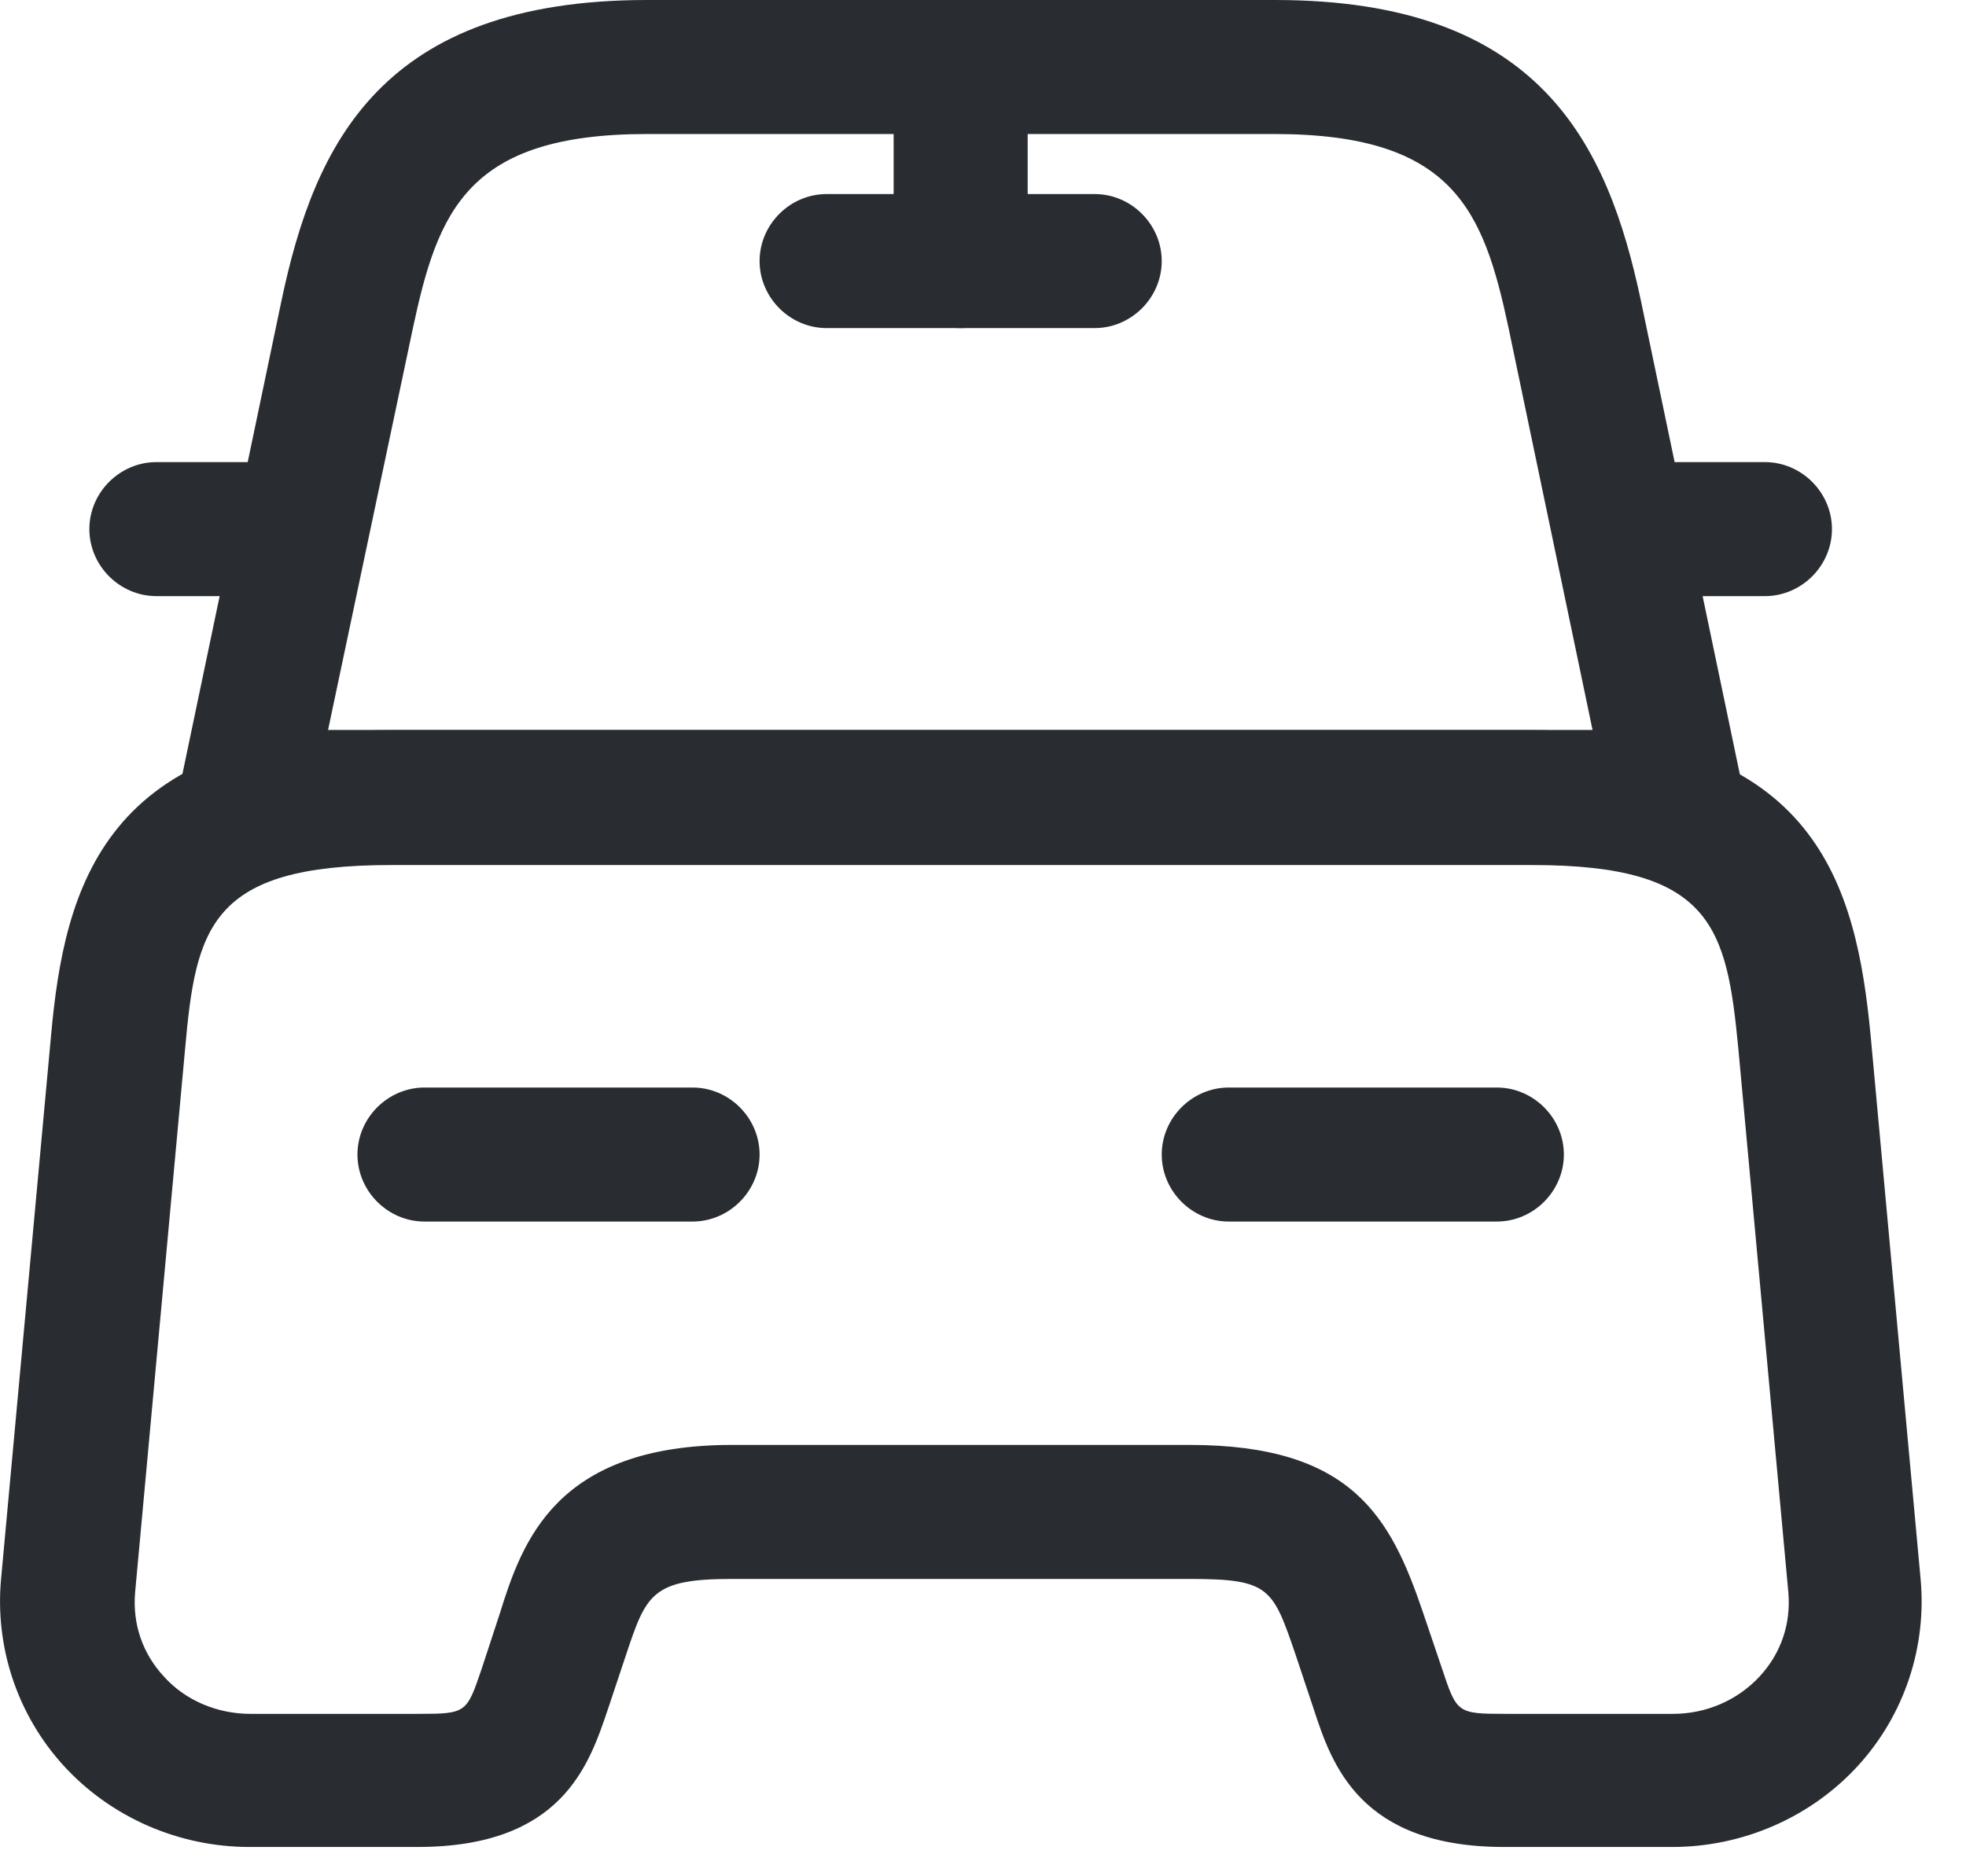
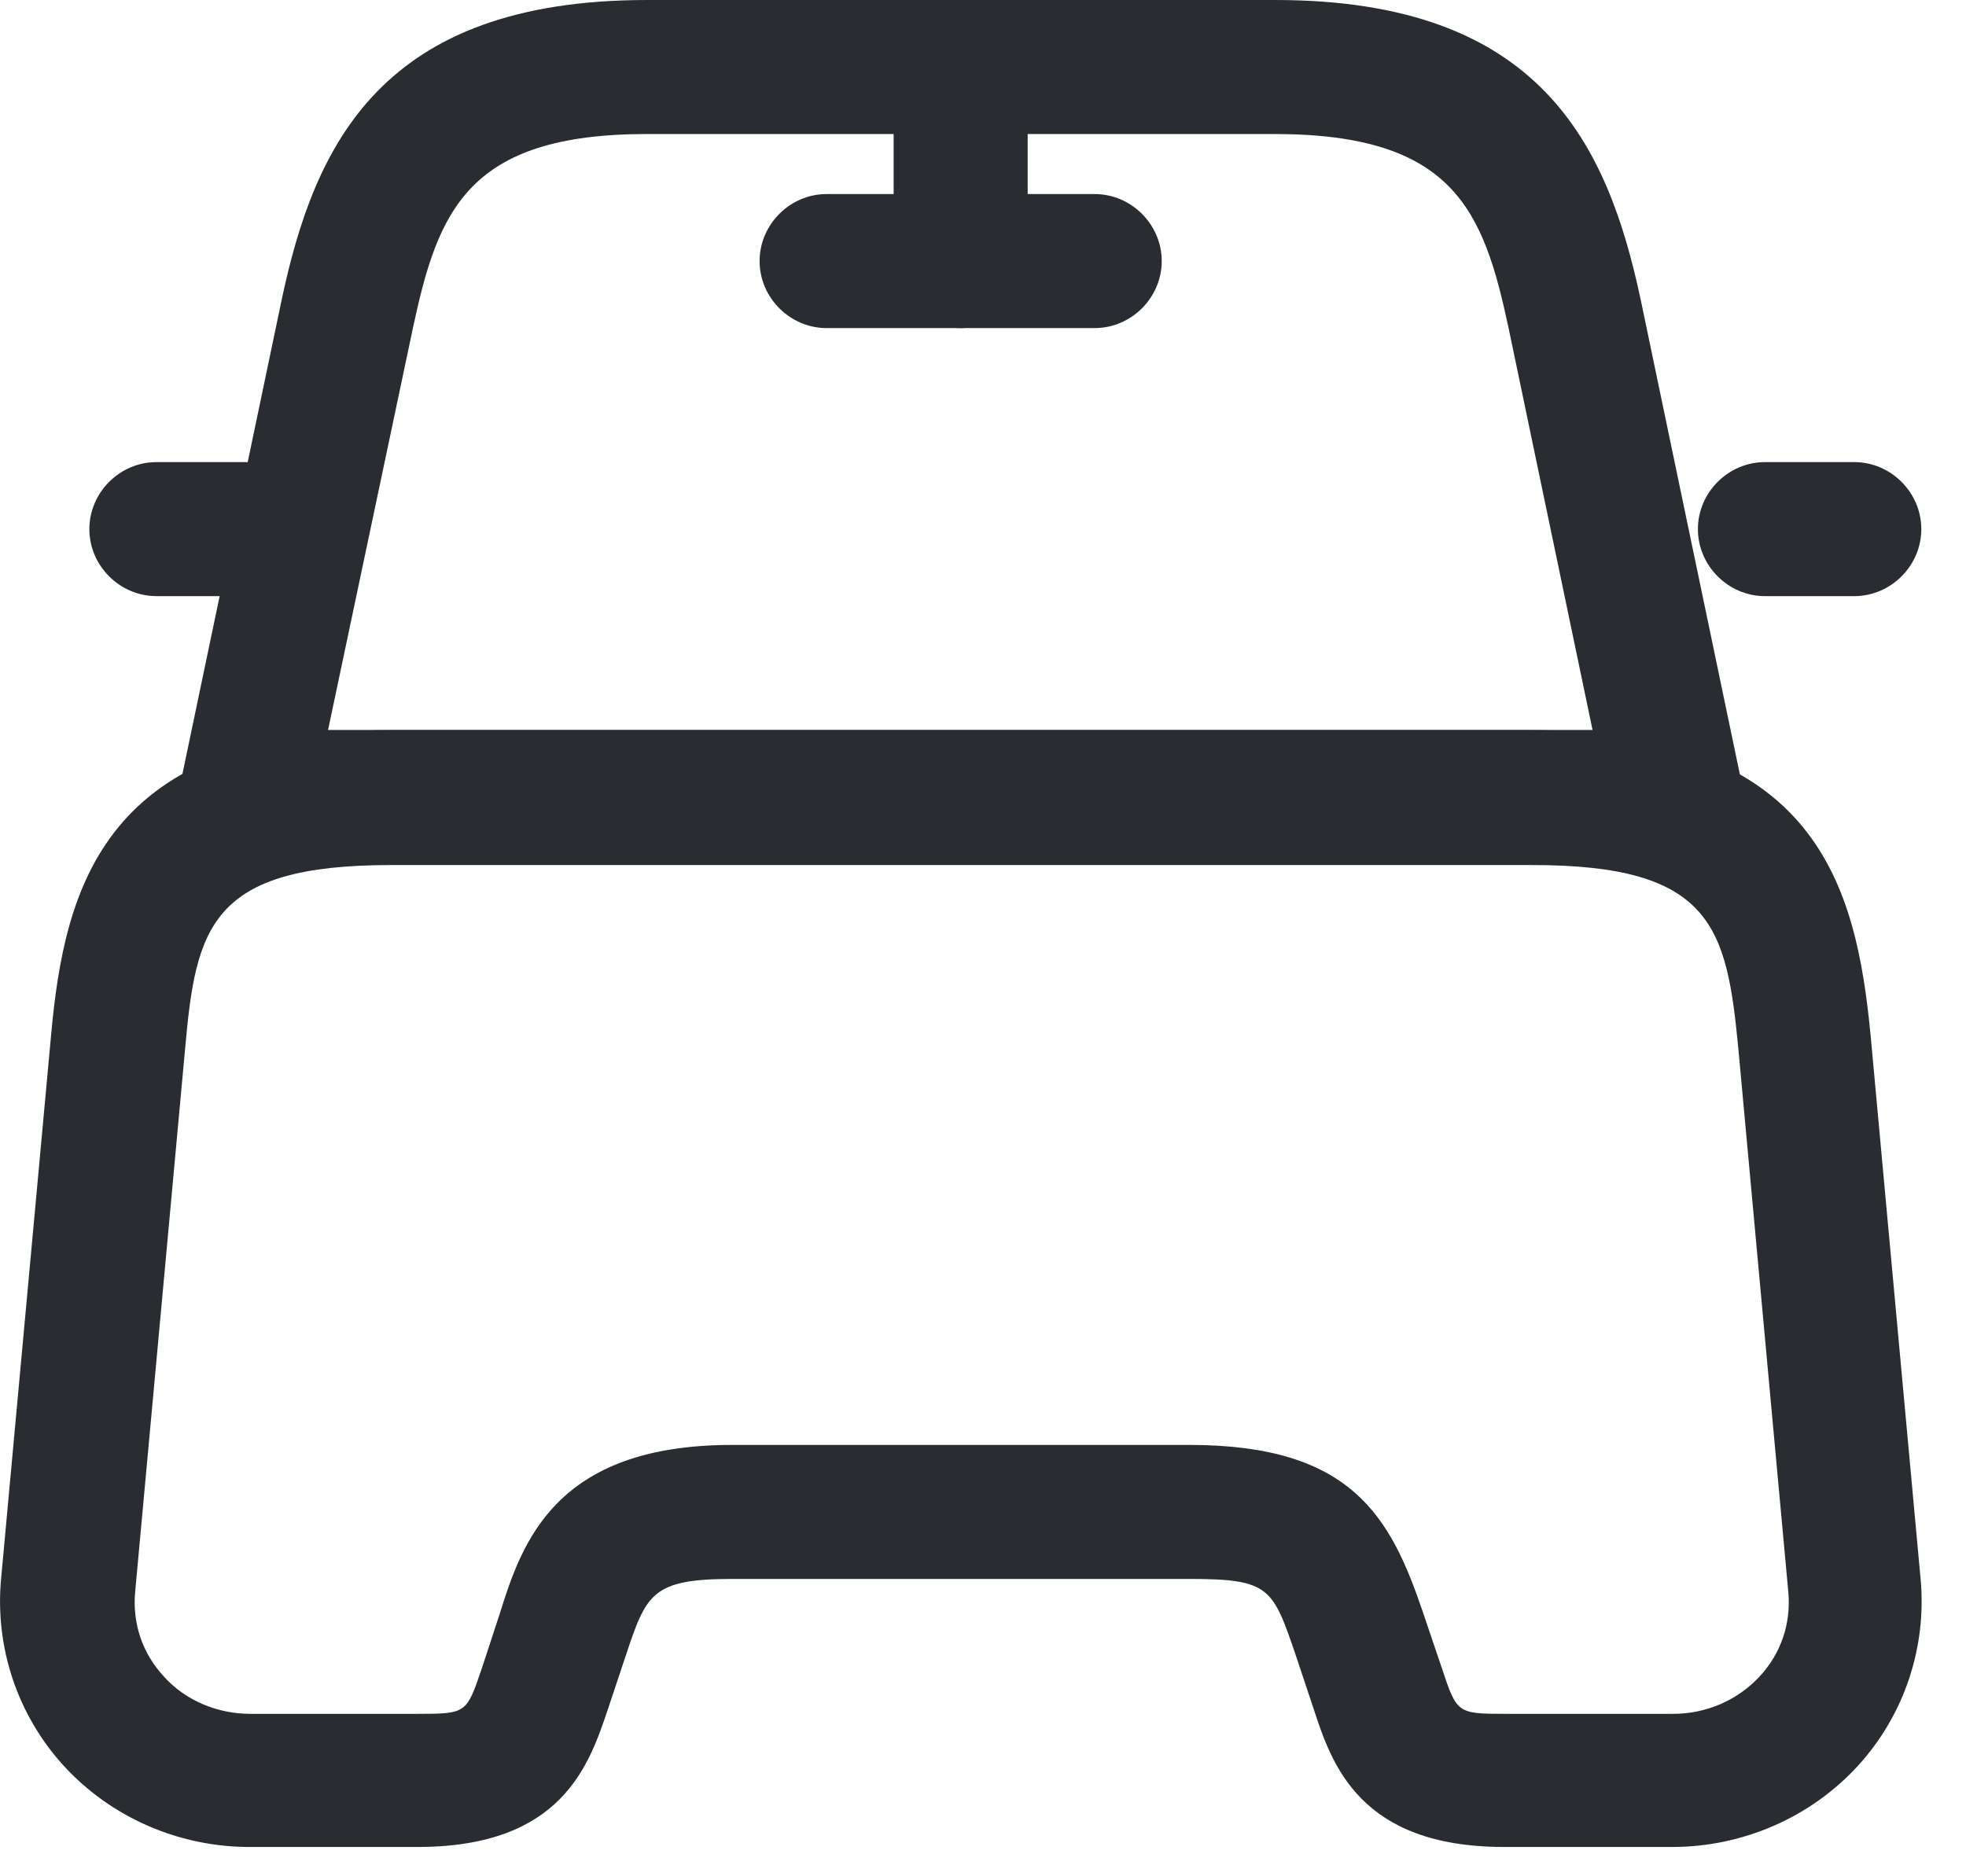
<svg xmlns="http://www.w3.org/2000/svg" width="100%" height="100%" viewBox="0 0 22 21" version="1.1" xml:space="preserve" style="fill-rule:evenodd;clip-rule:evenodd;stroke-linejoin:round;stroke-miterlimit:2;">
  <path d="M18.751,9.67l-16,-0c-0.23,-0 -0.44,-0.1 -0.58,-0.28c-0.14,-0.17 -0.2,-0.41 -0.15,-0.63l1.13,-5.4c0.37,-1.75 1.12,-3.36 4.09,-3.36l7.03,-0c2.97,-0 3.72,1.62 4.09,3.36l1.13,5.41c0.05,0.22 -0.01,0.45 -0.15,0.63c-0.15,0.17 -0.36,0.27 -0.59,0.27Zm-15.08,-1.5l14.15,-0l-0.94,-4.5c-0.28,-1.31 -0.61,-2.17 -2.62,-2.17l-7.02,-0c-2.01,-0 -2.34,0.86 -2.62,2.17l-0.95,4.5Z" style="fill:#292d32;fill-rule:nonzero;" />
  <path d="M18.712,20.672l-1.88,-0c-1.62,-0 -1.93,-0.93 -2.13,-1.54l-0.2,-0.6c-0.26,-0.76 -0.29,-0.86 -1.19,-0.86l-5.12,-0c-0.9,-0 -0.96,0.17 -1.19,0.86l-0.2,0.6c-0.21,0.62 -0.51,1.54 -2.13,1.54l-1.88,-0c-0.79,-0 -1.55,-0.33 -2.08,-0.91c-0.52,-0.57 -0.77,-1.33 -0.7,-2.09l0.56,-6.09c0.15,-1.65 0.59,-3.41 3.8,-3.41l12.76,-0c3.21,-0 3.64,1.76 3.8,3.41l0.56,6.09c0.07,0.76 -0.18,1.52 -0.7,2.09c-0.53,0.58 -1.29,0.91 -2.08,0.91Zm-10.52,-4.5l5.12,-0c1.82,-0 2.25,0.81 2.61,1.87l0.21,0.62c0.17,0.51 0.17,0.52 0.71,0.52l1.88,-0c0.37,-0 0.72,-0.15 0.97,-0.42c0.24,-0.26 0.35,-0.59 0.32,-0.94l-0.56,-6.09c-0.13,-1.35 -0.29,-2.05 -2.3,-2.05l-12.78,-0c-2.02,-0 -2.18,0.7 -2.3,2.05l-0.56,6.09c-0.03,0.35 0.08,0.68 0.32,0.94c0.24,0.27 0.6,0.42 0.97,0.42l1.88,-0c0.54,-0 0.54,-0.01 0.71,-0.51l0.2,-0.61c0.25,-0.8 0.62,-1.89 2.6,-1.89Z" style="fill:#292d32;fill-rule:nonzero;" />
  <path d="M2.75,6.672l-1,-0c-0.41,-0 -0.75,-0.34 -0.75,-0.75c0,-0.41 0.34,-0.75 0.75,-0.75l1,-0c0.41,-0 0.75,0.34 0.75,0.75c0,0.41 -0.34,0.75 -0.75,0.75Z" style="fill:#292d32;fill-rule:nonzero;" />
-   <path d="M19.75,6.672l-1,-0c-0.41,-0 -0.75,-0.34 -0.75,-0.75c0,-0.41 0.34,-0.75 0.75,-0.75l1,-0c0.41,-0 0.75,0.34 0.75,0.75c0,0.41 -0.34,0.75 -0.75,0.75Z" style="fill:#292d32;fill-rule:nonzero;" />
+   <path d="M19.75,6.672c-0.41,-0 -0.75,-0.34 -0.75,-0.75c0,-0.41 0.34,-0.75 0.75,-0.75l1,-0c0.41,-0 0.75,0.34 0.75,0.75c0,0.41 -0.34,0.75 -0.75,0.75Z" style="fill:#292d32;fill-rule:nonzero;" />
  <path d="M10.75,3.672c-0.41,-0 -0.75,-0.34 -0.75,-0.75l0,-2c0,-0.41 0.34,-0.75 0.75,-0.75c0.41,-0 0.75,0.34 0.75,0.75l0,2c0,0.41 -0.34,0.75 -0.75,0.75Z" style="fill:#292d32;fill-rule:nonzero;" />
  <path d="M12.25,3.672l-3,-0c-0.41,-0 -0.75,-0.34 -0.75,-0.75c0,-0.41 0.34,-0.75 0.75,-0.75l3,-0c0.41,-0 0.75,0.34 0.75,0.75c0,0.41 -0.34,0.75 -0.75,0.75Z" style="fill:#292d32;fill-rule:nonzero;" />
-   <path d="M7.75,13.672l-3,-0c-0.41,-0 -0.75,-0.34 -0.75,-0.75c0,-0.41 0.34,-0.75 0.75,-0.75l3,-0c0.41,-0 0.75,0.34 0.75,0.75c0,0.41 -0.34,0.75 -0.75,0.75Z" style="fill:#292d32;fill-rule:nonzero;" />
-   <path d="M16.75,13.672l-3,-0c-0.41,-0 -0.75,-0.34 -0.75,-0.75c0,-0.41 0.34,-0.75 0.75,-0.75l3,-0c0.41,-0 0.75,0.34 0.75,0.75c0,0.41 -0.34,0.75 -0.75,0.75Z" style="fill:#292d32;fill-rule:nonzero;" />
</svg>